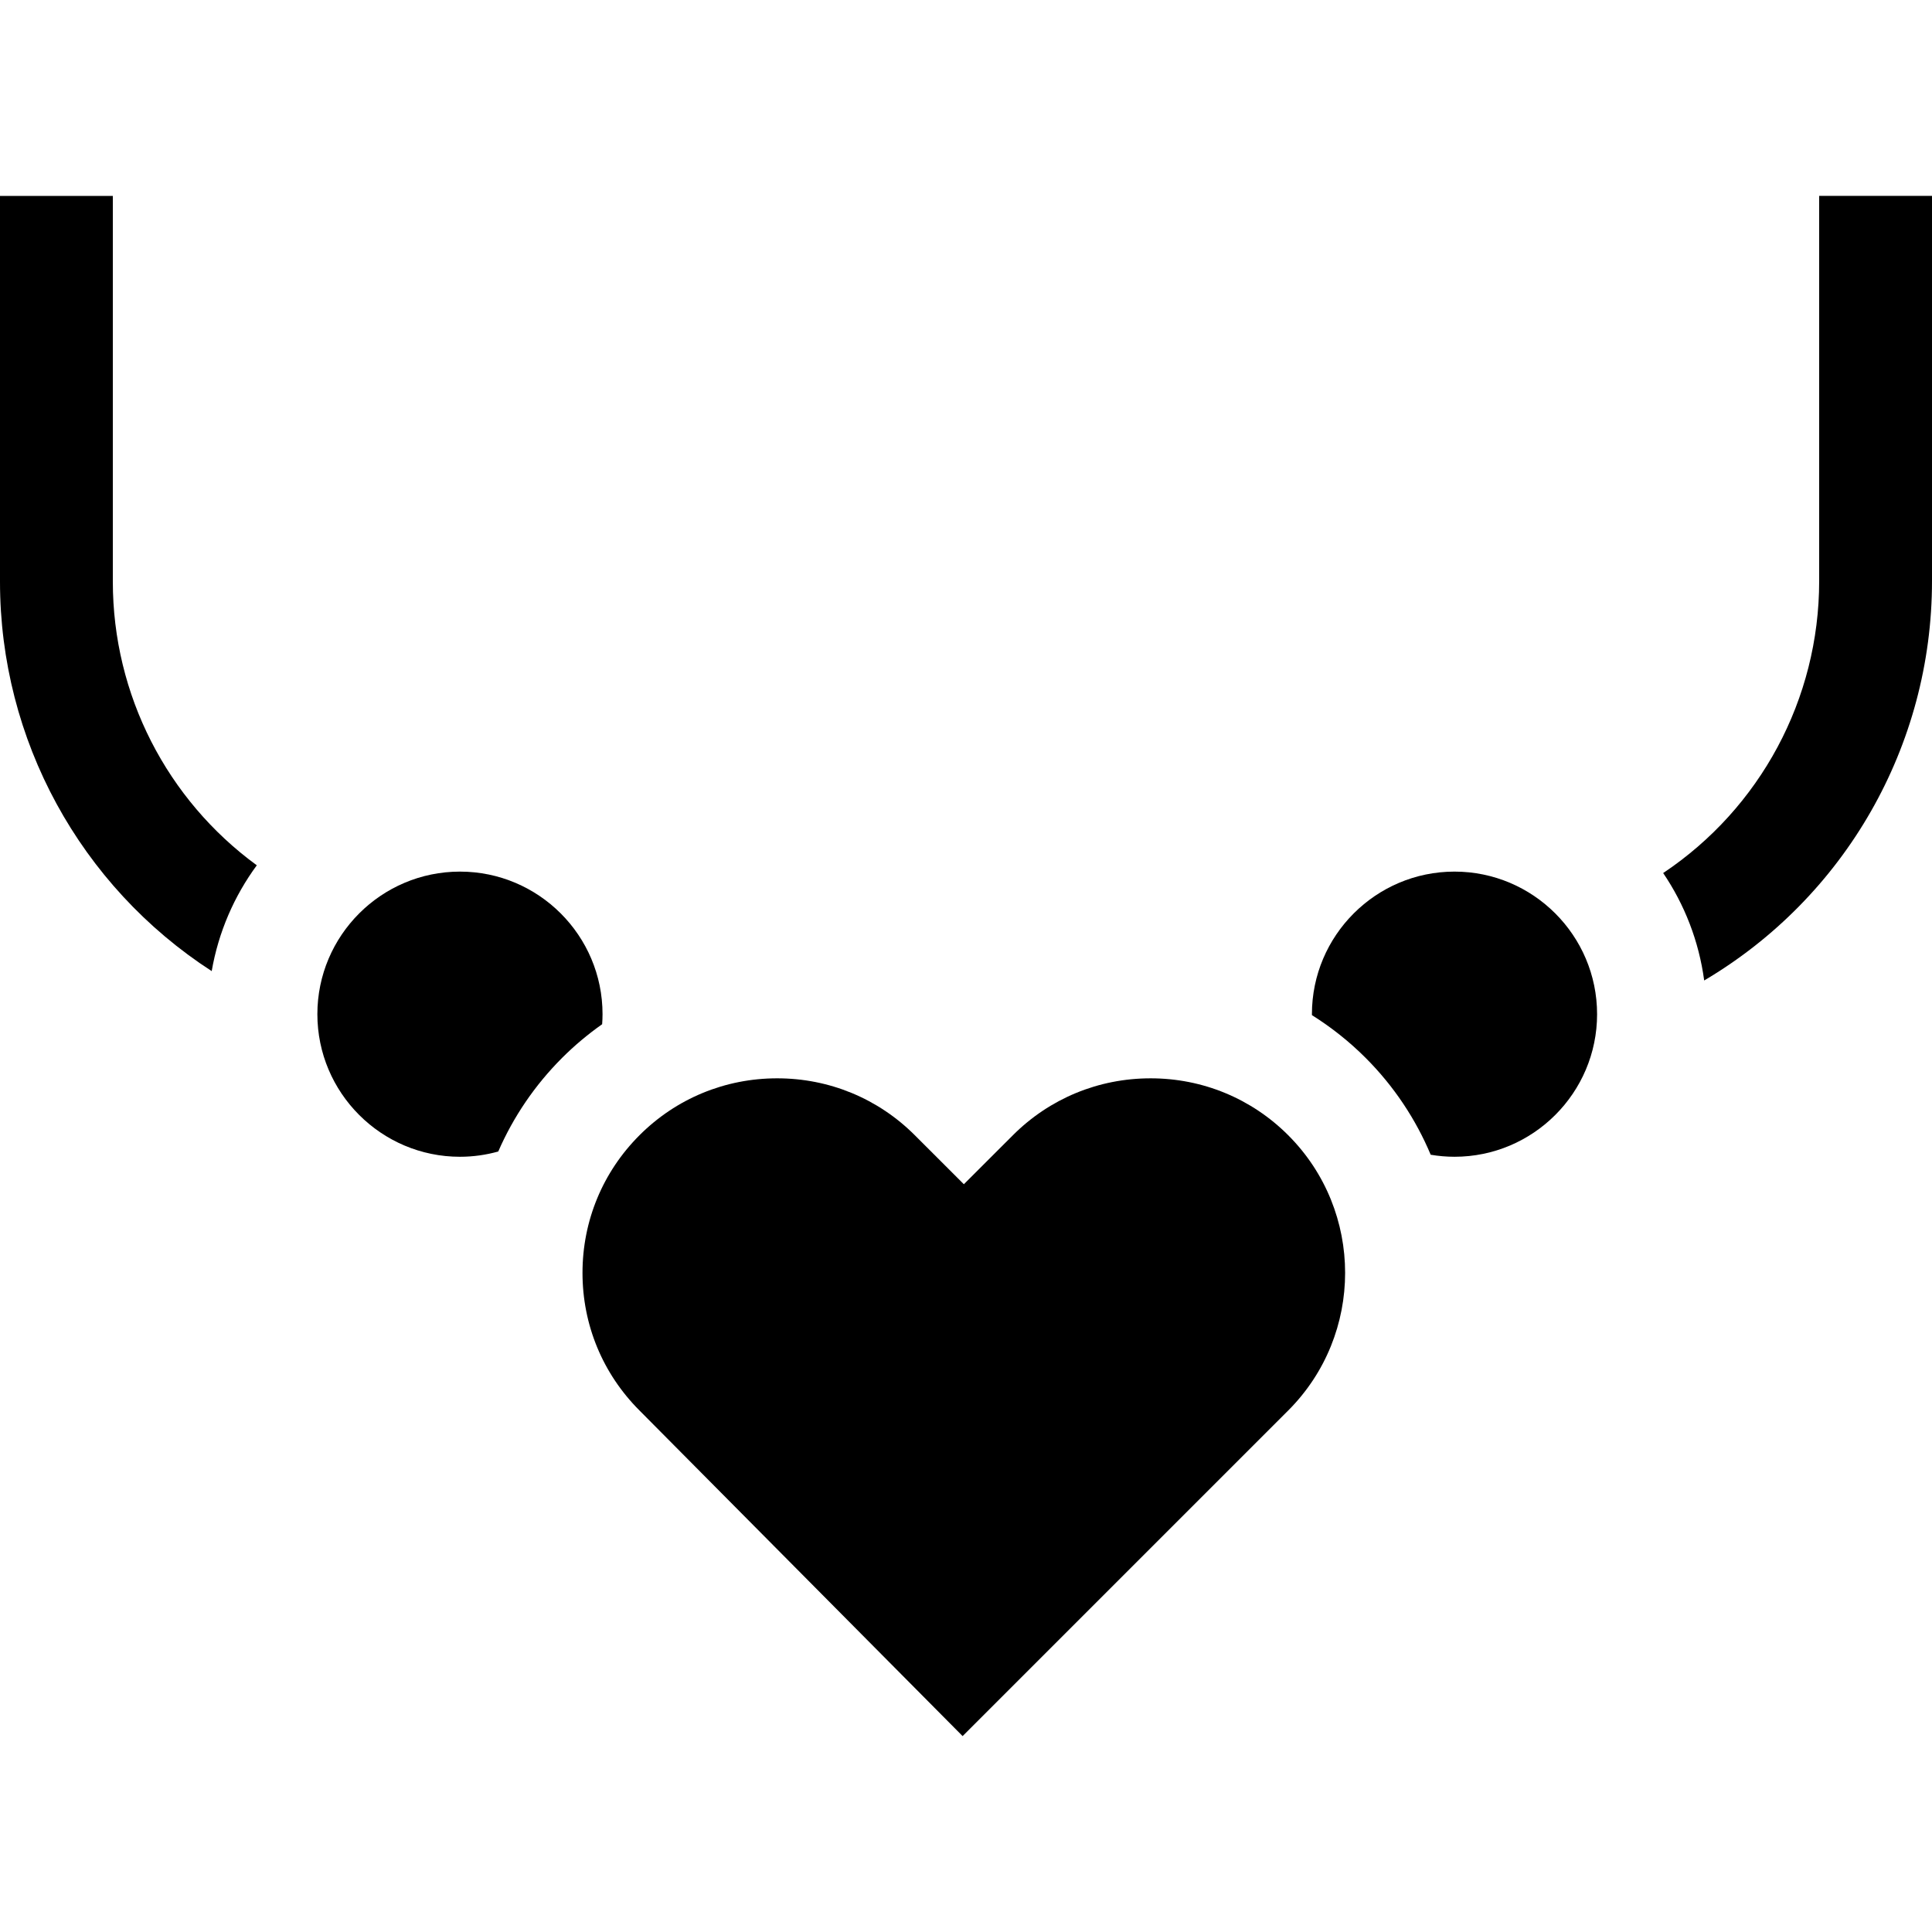
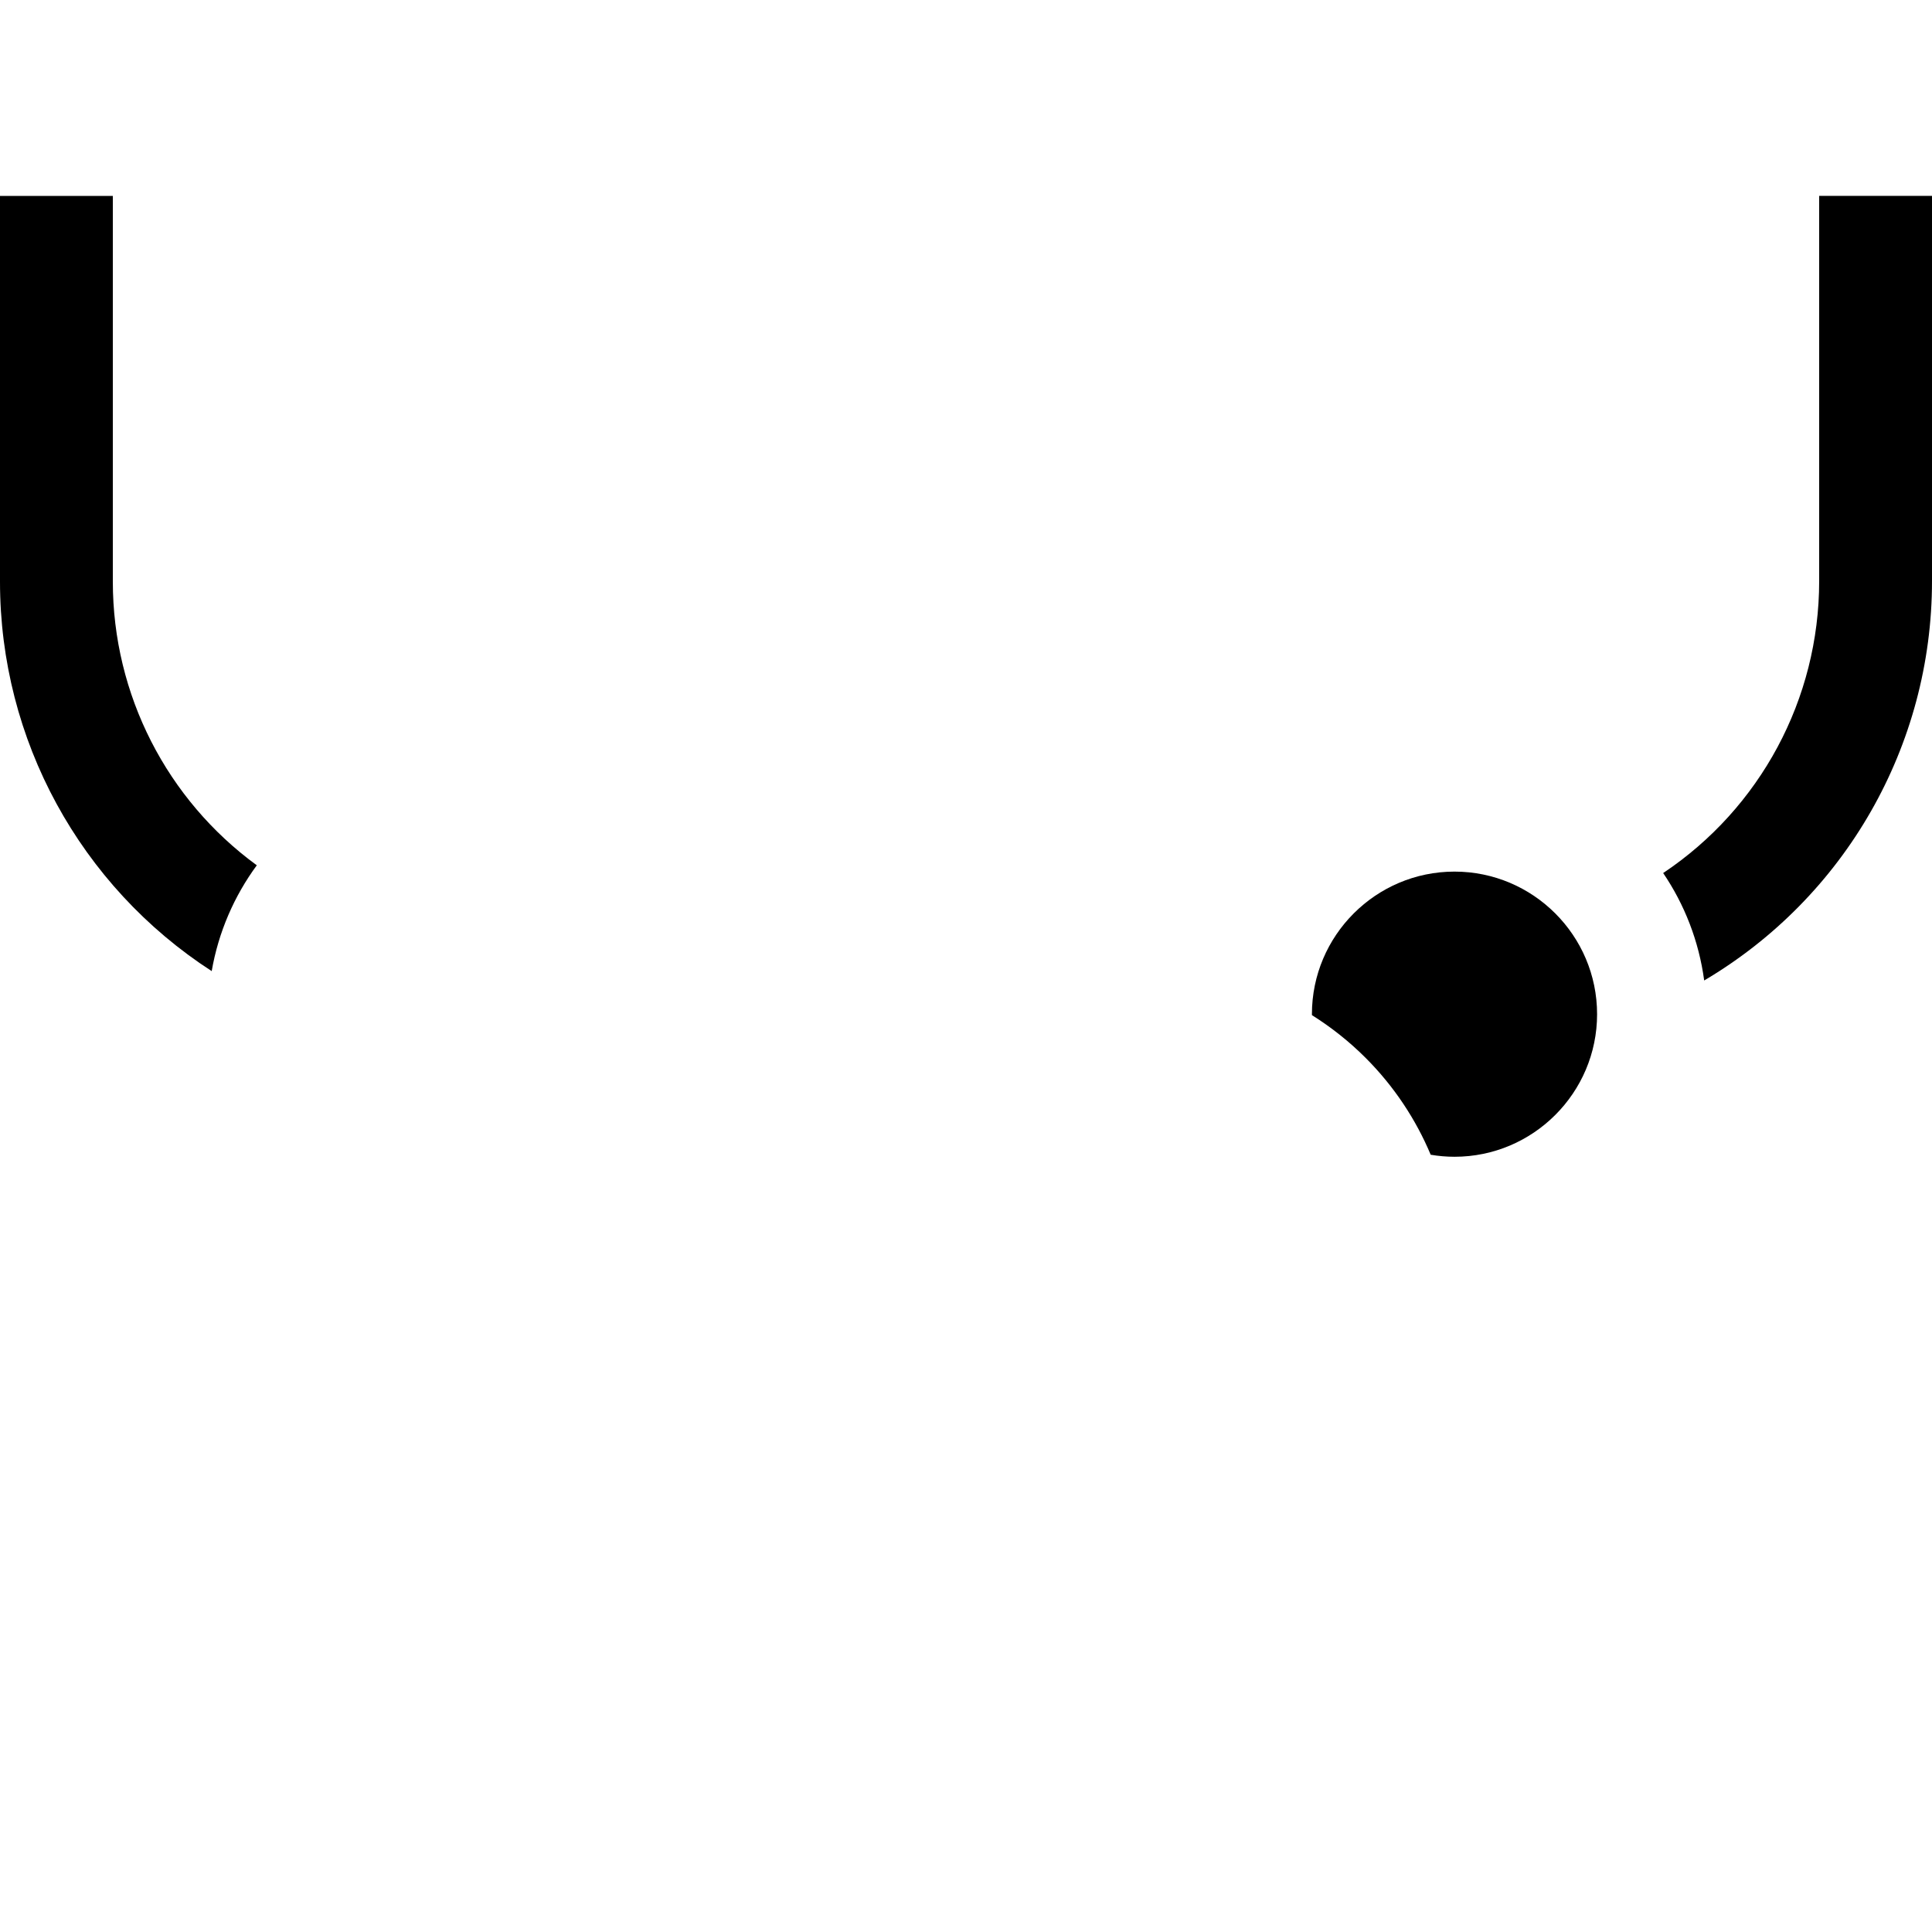
<svg xmlns="http://www.w3.org/2000/svg" id="Capa_1" enable-background="new 0 0 512 512" height="512" viewBox="0 0 512 512" width="512">
  <g>
    <path d="m29.901 154.156v-102.239h-29.901v102.239c0 41.941 21.276 80.647 56.103 103.202 1.791-10.355 5.966-19.9 11.951-28.045-23.798-17.379-38.153-45.179-38.153-75.157z" />
    <path d="m482.099 51.917v102.071c0 31.31-15.642 60.209-41.342 77.378 5.661 8.342 9.468 18.032 10.871 28.473 37.36-22.088 60.372-62.198 60.372-105.851v-102.071z" />
-     <path d="m159.574 271.43c.062-.88.104-1.765.104-2.66 0-20.835-16.951-37.786-37.786-37.786s-37.786 16.95-37.786 37.786 16.951 37.786 37.786 37.786c3.516 0 6.916-.493 10.148-1.395 3.981-9.144 9.668-17.558 16.932-24.822 3.305-3.305 6.86-6.266 10.602-8.909z" />
    <path d="m423.243 268.77c0-20.835-16.951-37.786-37.786-37.786s-37.786 16.95-37.786 37.786c0 .084.006.167.006.251 5.088 3.196 9.863 6.966 14.214 11.316 7.593 7.593 13.333 16.343 17.256 25.681 2.053.347 4.159.537 6.309.537 20.836.001 37.787-16.95 37.787-37.785z" />
-     <path d="m304.909 285.767c-13.799 0-26.754 5.355-36.48 15.082l-12.996 12.986-13.001-12.99c-9.724-9.724-22.678-15.078-36.477-15.078s-26.754 5.355-36.478 15.08c-9.744 9.742-15.109 22.695-15.109 36.476 0 13.779 5.352 26.719 15.11 36.478l85.623 86.283 86.285-86.283c20.113-20.114 20.113-52.842 0-72.955-9.723-9.724-22.678-15.079-36.477-15.079z" />
  </g>
</svg>